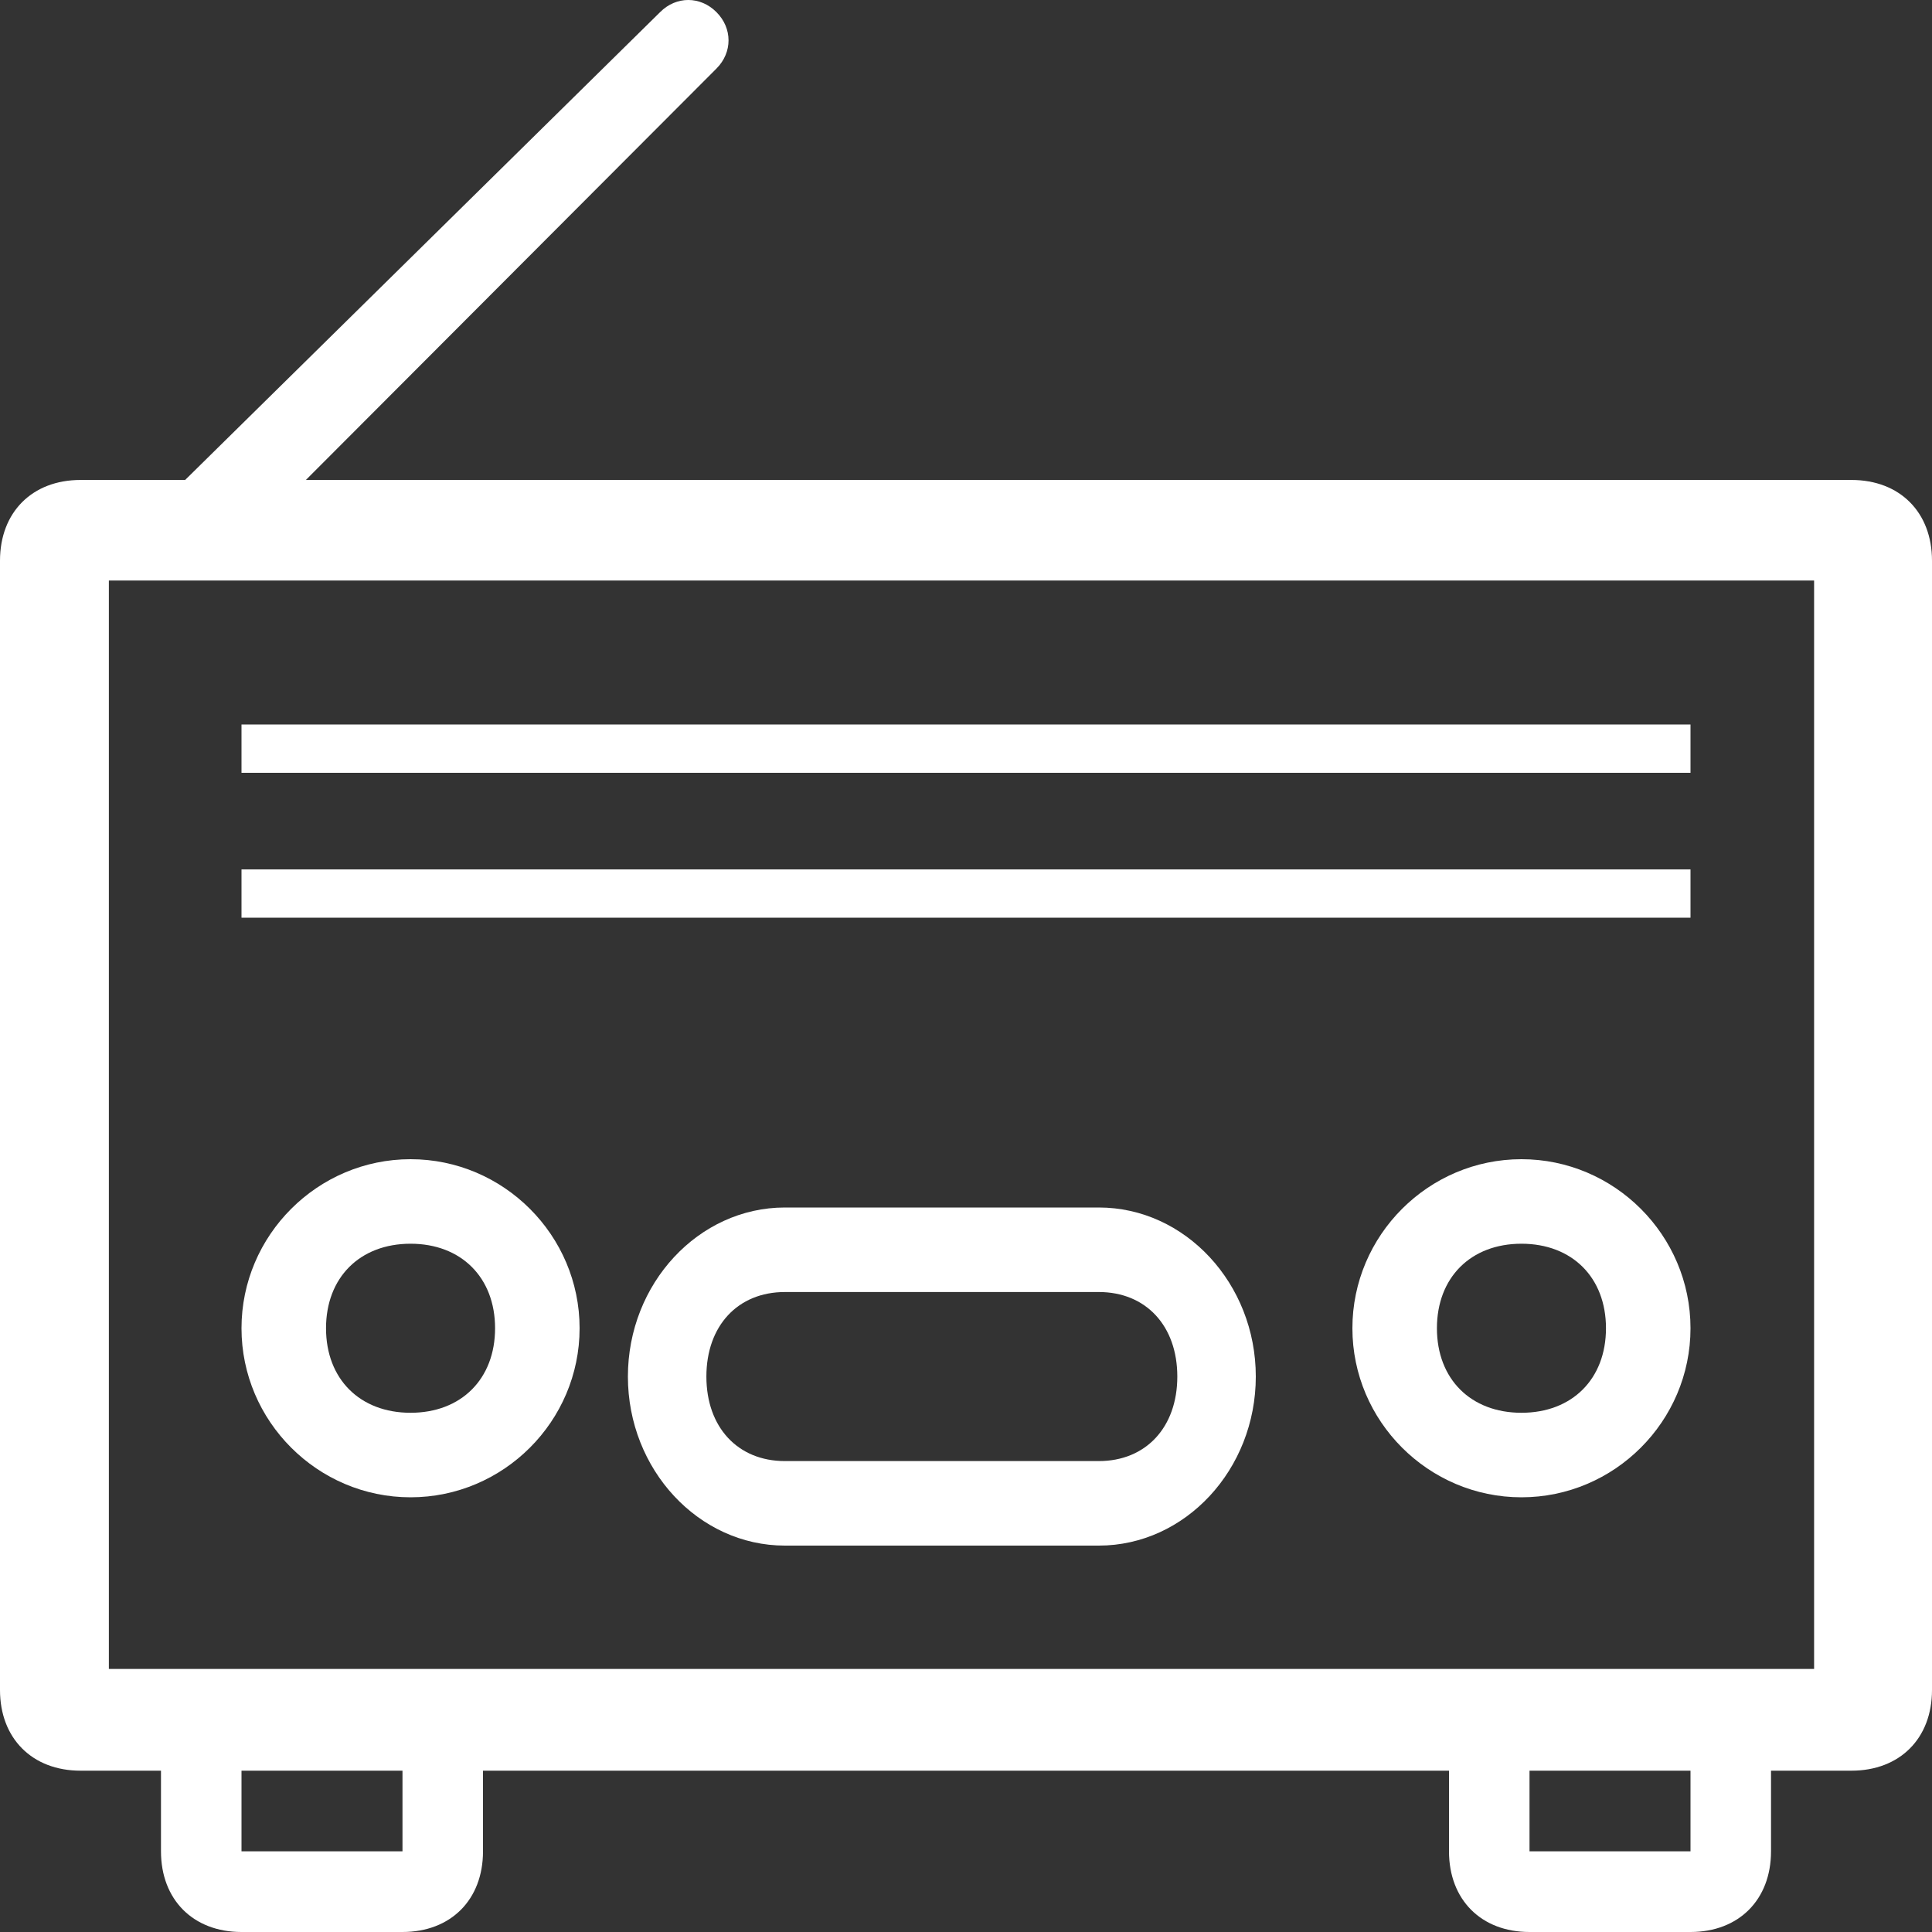
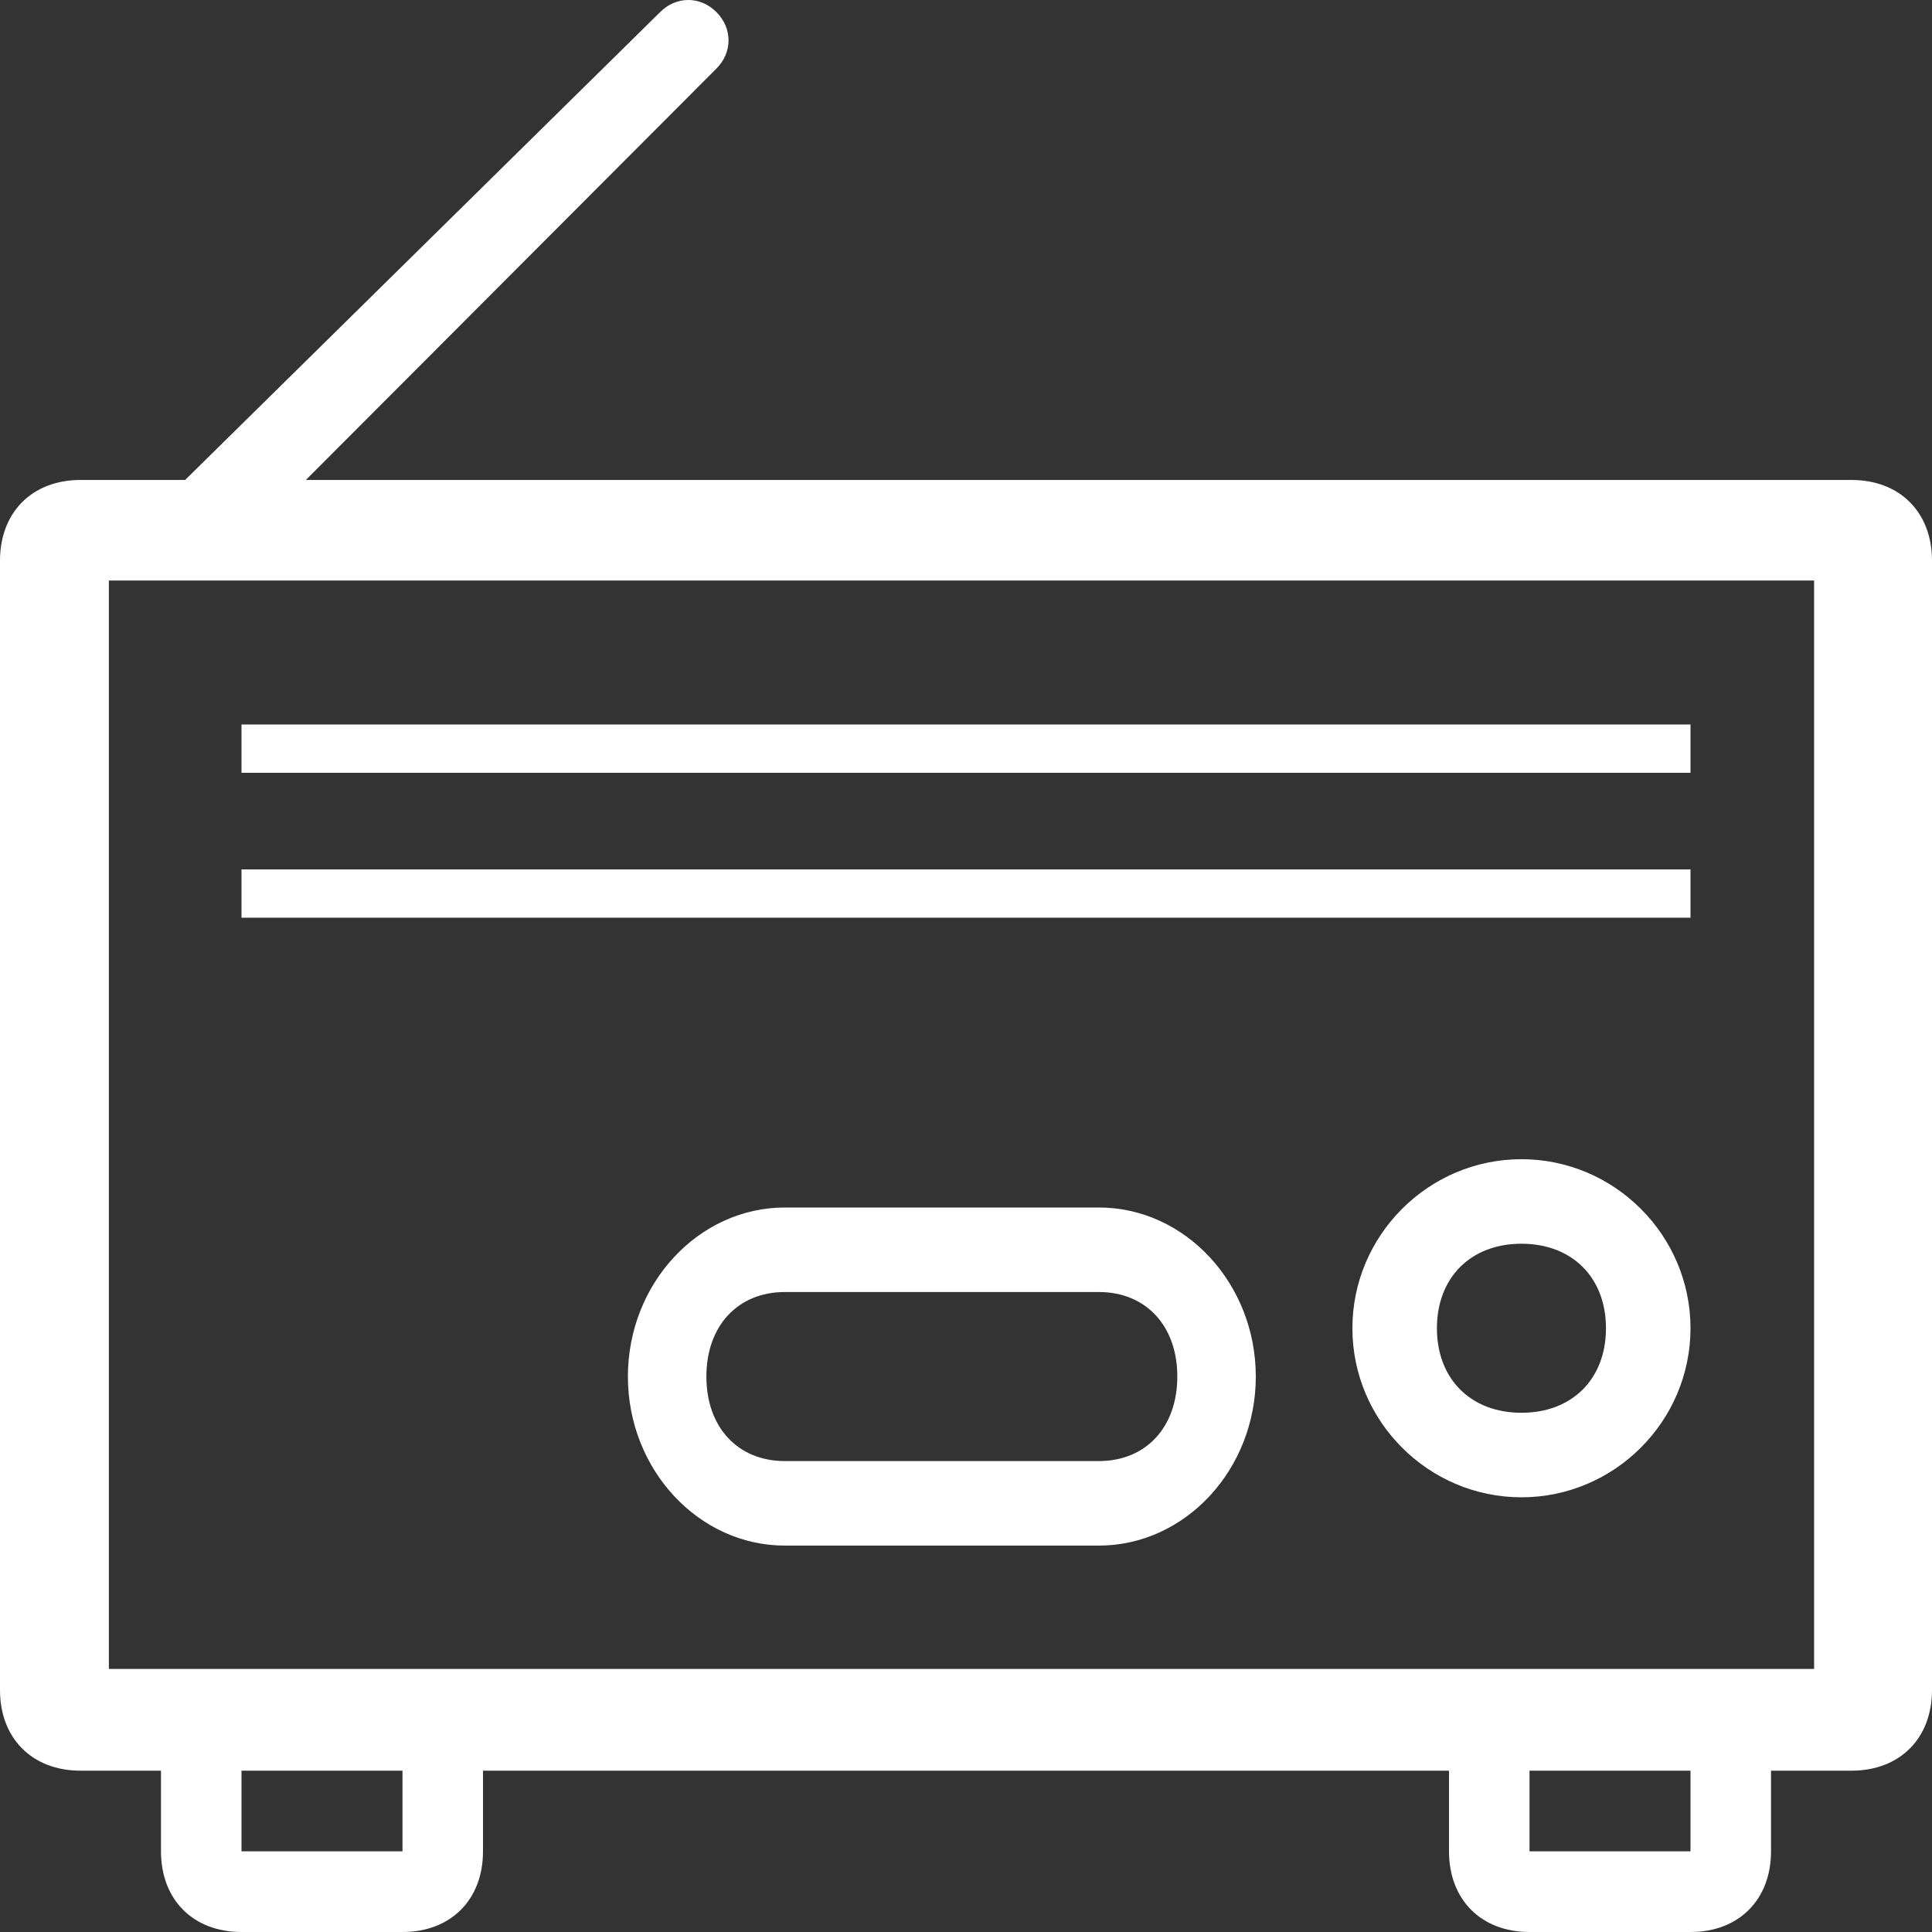
<svg xmlns="http://www.w3.org/2000/svg" width="40px" height="40px" viewBox="0 0 40 40" version="1.1">
  <rect x="0" y="0" width="40" height="40" fill="#333333" stroke="none" />
  <title>logo_40</title>
  <desc>Created with Sketch.</desc>
  <defs />
  <g id="Exports" stroke="none" stroke-width="1" fill="none" fill-rule="evenodd">
    <g id="logo_40" fill-rule="nonzero" fill="#FFFFFF">
      <g id="radio">
        <path d="M38.333,9.937 L6.333,9.937 L14.833,1.42 C15.167,1.086 15.167,0.585 14.833,0.251 C14.5,-0.084 14,-0.084 13.667,0.251 L3.833,9.937 L1.667,9.937 C0.667,9.937 0,10.605 0,11.608 L0,34.99 C0,35.992 0.667,36.66 1.667,36.66 L3.333,36.66 L3.333,38.33 C3.333,39.332 4,40 5,40 L8.333,40 C9.333,40 10,39.332 10,38.33 L10,36.66 L30,36.66 L30,38.33 C30,39.332 30.667,40 31.667,40 L35,40 C36,40 36.667,39.332 36.667,38.33 L36.667,36.66 L38.333,36.66 C39.333,36.66 40,35.992 40,34.99 L40,11.608 C40,10.605 39.333,9.937 38.333,9.937 Z M8.333,38.33 L5,38.33 L5,36.66 L8.333,36.66 L8.333,38.33 Z M35,38.33 L31.667,38.33 L31.667,36.66 L35,36.66 L35,38.33 Z M37.559,34.554 L2.254,34.554 L2.254,12.019 L37.559,12.019 L37.559,34.554 Z" id="Shape" />
-         <path d="M8.5,31 C10.425,31 12,29.425 12,27.5 C12,25.575 10.425,24 8.5,24 C6.575,24 5,25.575 5,27.5 C5,29.425 6.575,31 8.5,31 Z M8.5,25.75 C9.55,25.75 10.25,26.45 10.25,27.5 C10.25,28.55 9.55,29.25 8.5,29.25 C7.45,29.25 6.75,28.55 6.75,27.5 C6.75,26.45 7.45,25.75 8.5,25.75 Z" id="Shape" />
        <path d="M31.5,24 C29.575,24 28,25.575 28,27.5 C28,29.425 29.575,31 31.5,31 C33.425,31 35,29.425 35,27.5 C35,25.575 33.425,24 31.5,24 Z M31.5,29.25 C30.45,29.25 29.75,28.55 29.75,27.5 C29.75,26.45 30.45,25.75 31.5,25.75 C32.55,25.75 33.25,26.45 33.25,27.5 C33.25,28.55 32.55,29.25 31.5,29.25 Z" id="Shape" />
        <path d="M22.75,25 L16.25,25 C14.463,25 13,26.575 13,28.5 C13,30.425 14.463,32 16.25,32 L22.75,32 C24.538,32 26,30.425 26,28.5 C26,26.575 24.538,25 22.75,25 Z M22.75,30.25 L16.25,30.25 C15.275,30.25 14.625,29.55 14.625,28.5 C14.625,27.45 15.275,26.75 16.25,26.75 L22.75,26.75 C23.725,26.75 24.375,27.45 24.375,28.5 C24.375,29.55 23.725,30.25 22.75,30.25 Z" id="Shape" />
        <rect id="Rectangle-path" x="5" y="18" width="30" height="1" />
        <rect id="Rectangle-path" x="5" y="15" width="30" height="1" />
      </g>
    </g>
  </g>
</svg>